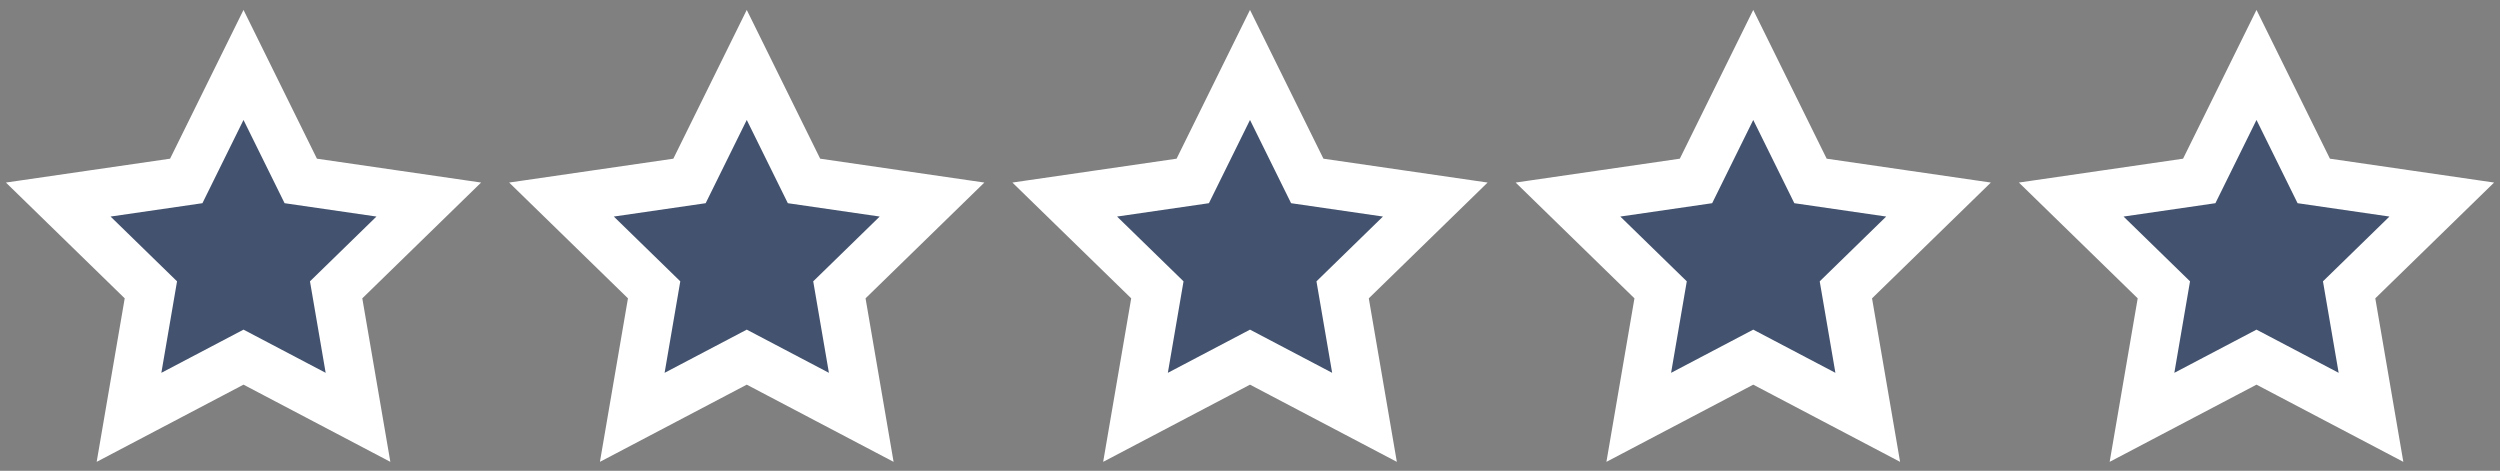
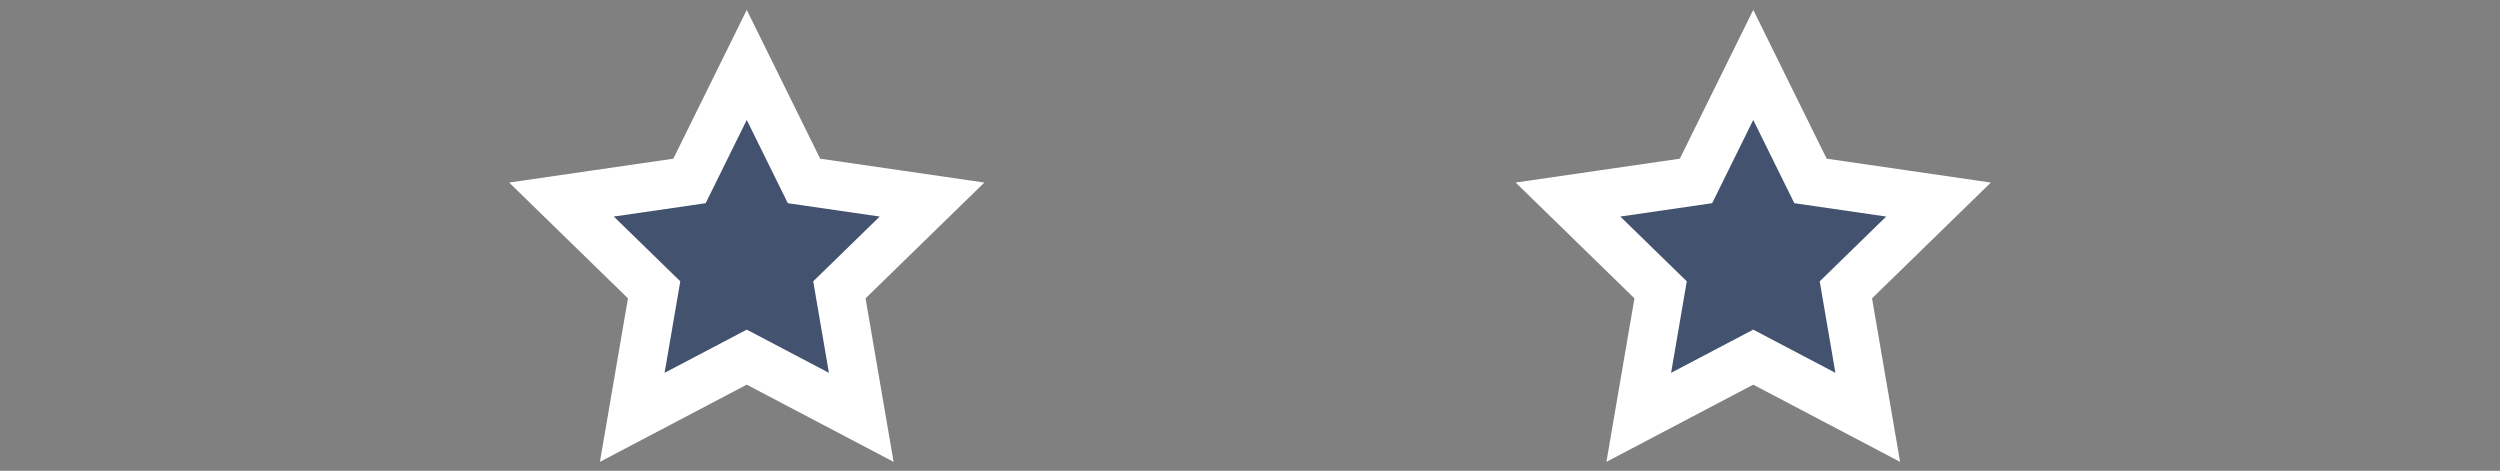
<svg xmlns="http://www.w3.org/2000/svg" width="154px" height="29px" viewBox="0 0 154 29" version="1.1">
  <rect x="0" y="0" width="154" height="29" fill="#808080" stroke="none" />
  <title>stars</title>
  <desc>Created with Sketch.</desc>
  <g id="Page-1" stroke="none" stroke-width="1" fill="none" fill-rule="evenodd">
    <g id="stars" transform="translate(3, 4)" fill="#43526E" fill-rule="nonzero" stroke="#FFFFFF" stroke-width="3">
-       <polygon id="Star" points="12 18 4.947 21.708 6.294 13.854 0.587 8.292 8.473 7.146 12 0 15.527 7.146 23.413 8.292 17.706 13.854 19.053 21.708" />
      <polygon id="Star-Copy" points="43 18 35.947 21.708 37.294 13.854 31.587 8.292 39.473 7.146 43 0 46.527 7.146 54.413 8.292 48.706 13.854 50.053 21.708" />
-       <polygon id="Star-Copy-2" points="74 18 66.947 21.708 68.294 13.854 62.587 8.292 70.473 7.146 74 0 77.527 7.146 85.413 8.292 79.706 13.854 81.053 21.708" />
      <polygon id="Star-Copy-3" points="105 18 97.947 21.708 99.294 13.854 93.587 8.292 101.473 7.146 105 0 108.527 7.146 116.413 8.292 110.706 13.854 112.053 21.708" />
-       <polygon id="Star-Copy-4" points="136 18 128.947 21.708 130.294 13.854 124.587 8.292 132.473 7.146 136 0 139.527 7.146 147.413 8.292 141.706 13.854 143.053 21.708" />
    </g>
  </g>
</svg>